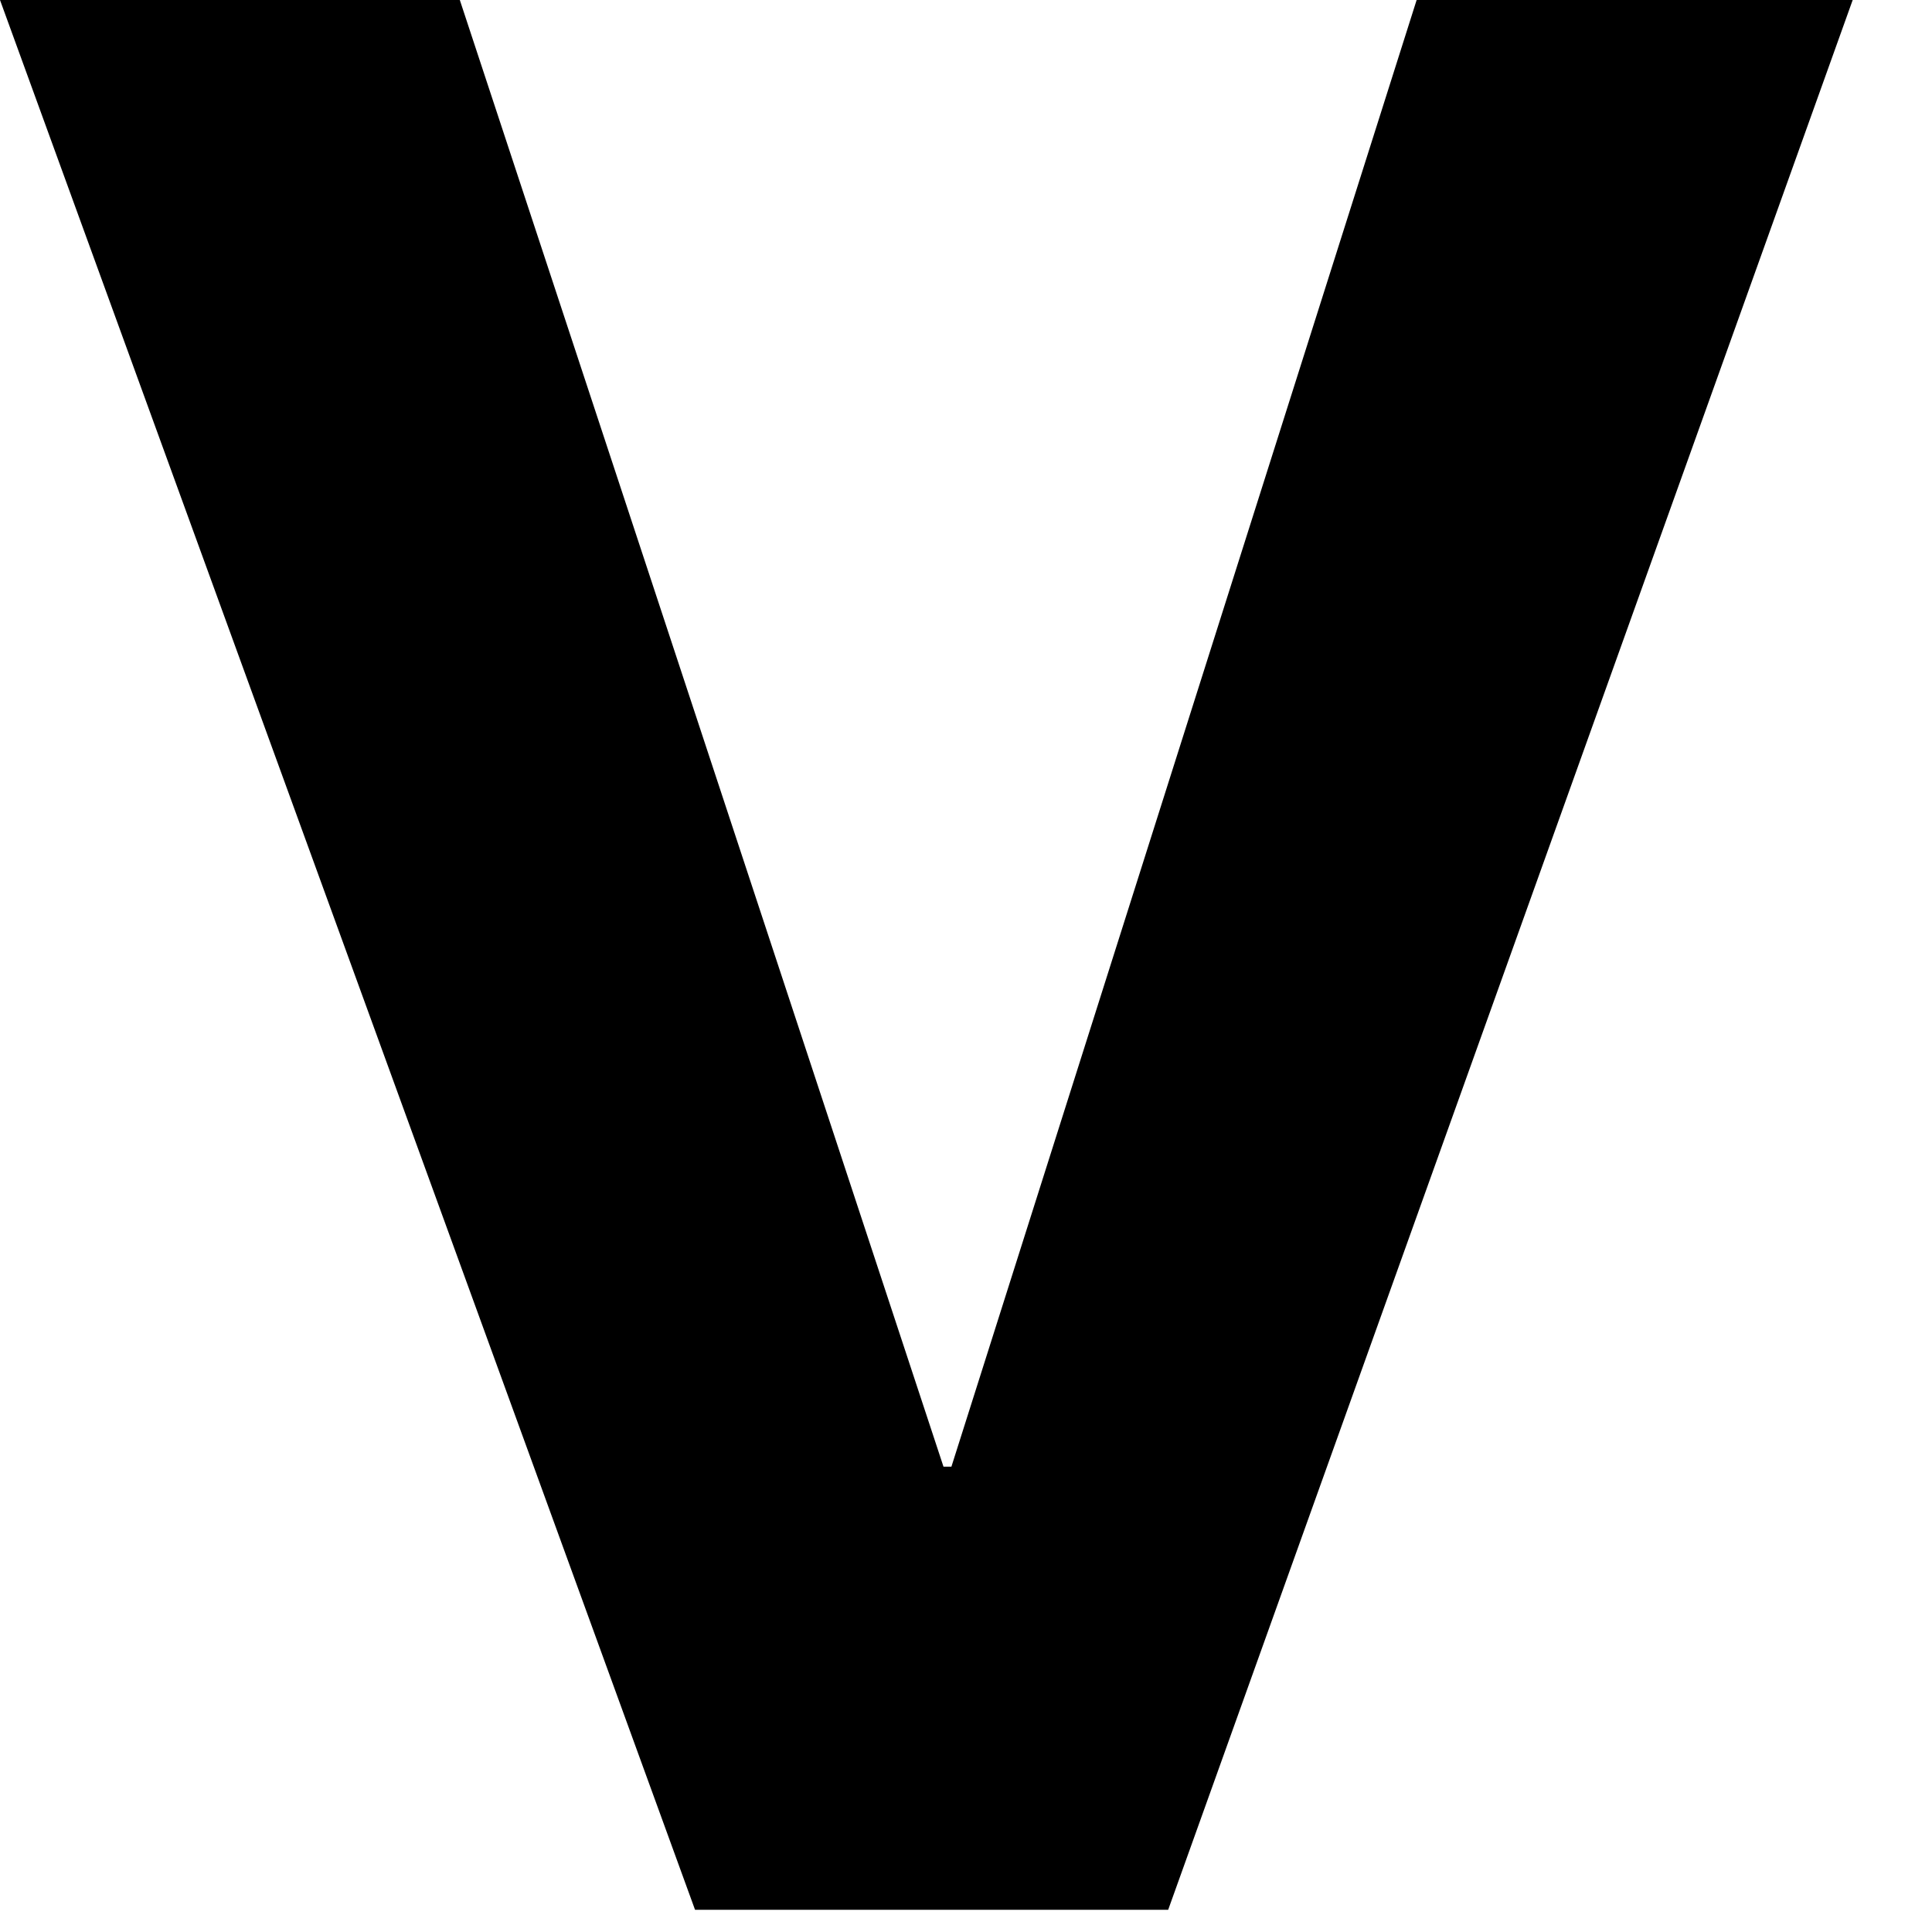
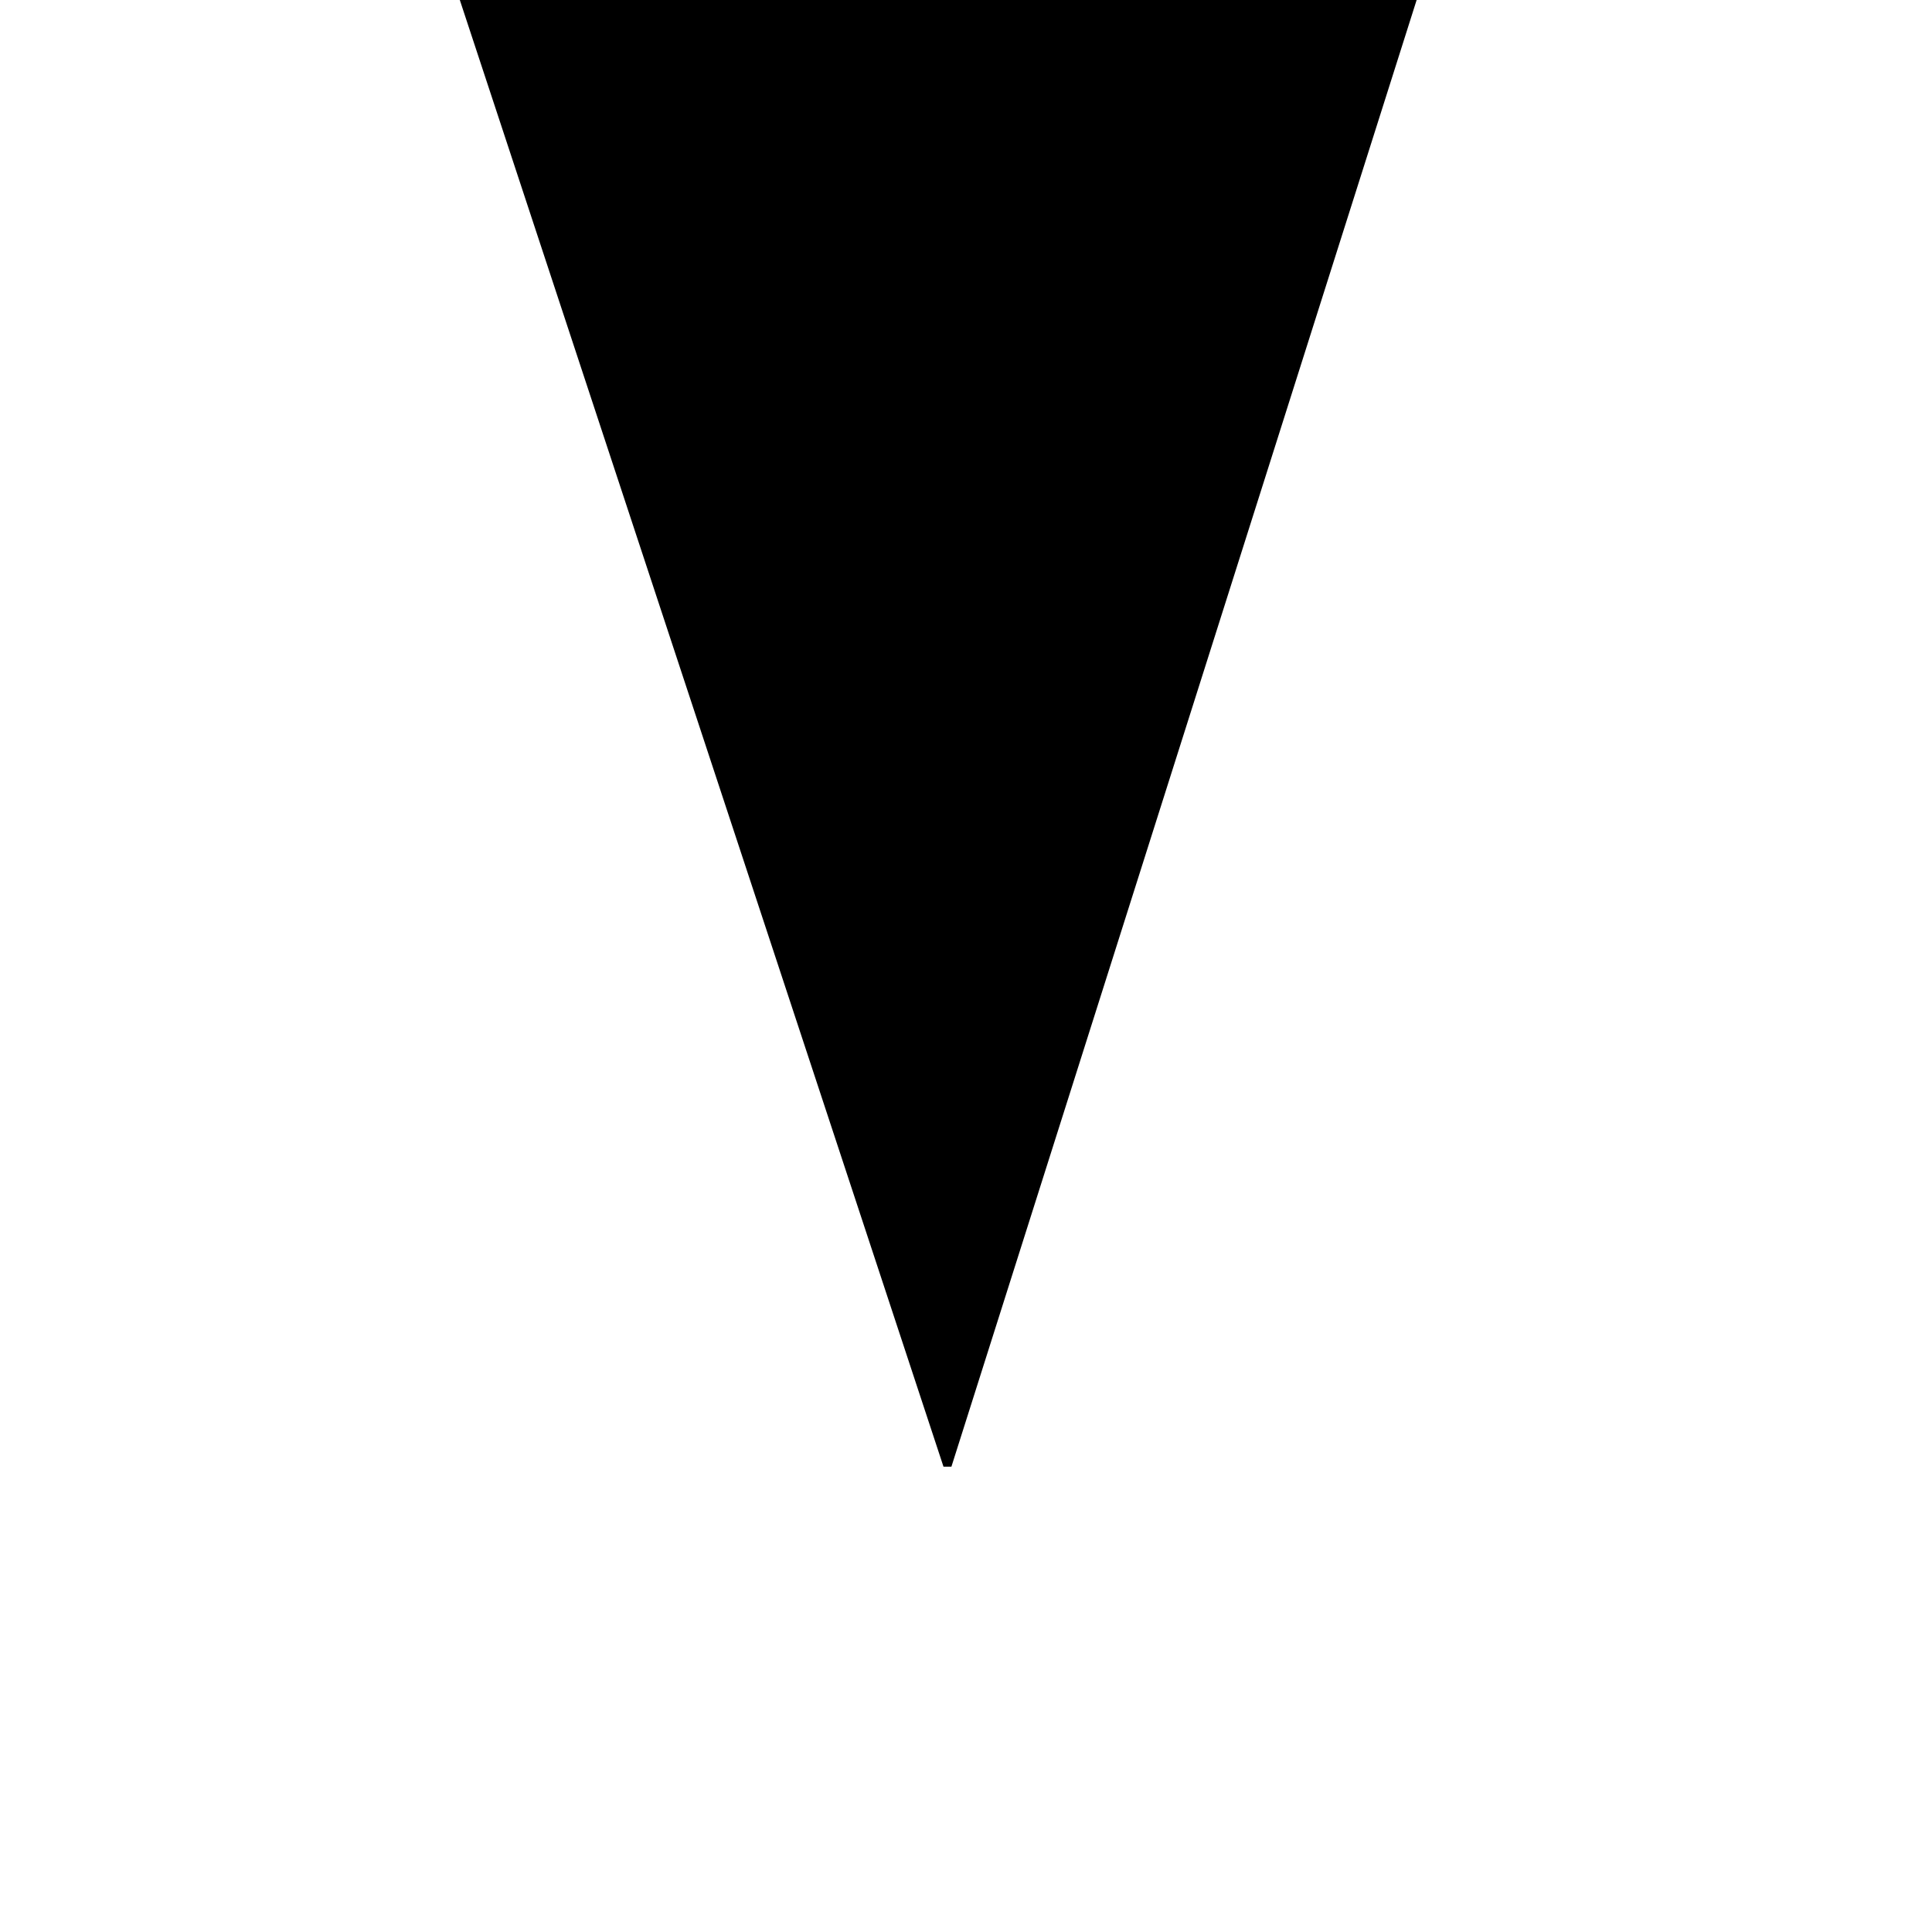
<svg xmlns="http://www.w3.org/2000/svg" fill="none" height="100%" overflow="visible" preserveAspectRatio="none" style="display: block;" viewBox="0 0 20 20" width="100%">
-   <path d="M0 0H4.76L9.767 15.183H9.849L14.665 0H19.179L12.093 19.77H7.195L0 0Z" fill="black" id="Vector" />
+   <path d="M0 0H4.76L9.767 15.183H9.849L14.665 0H19.179H7.195L0 0Z" fill="black" id="Vector" />
</svg>